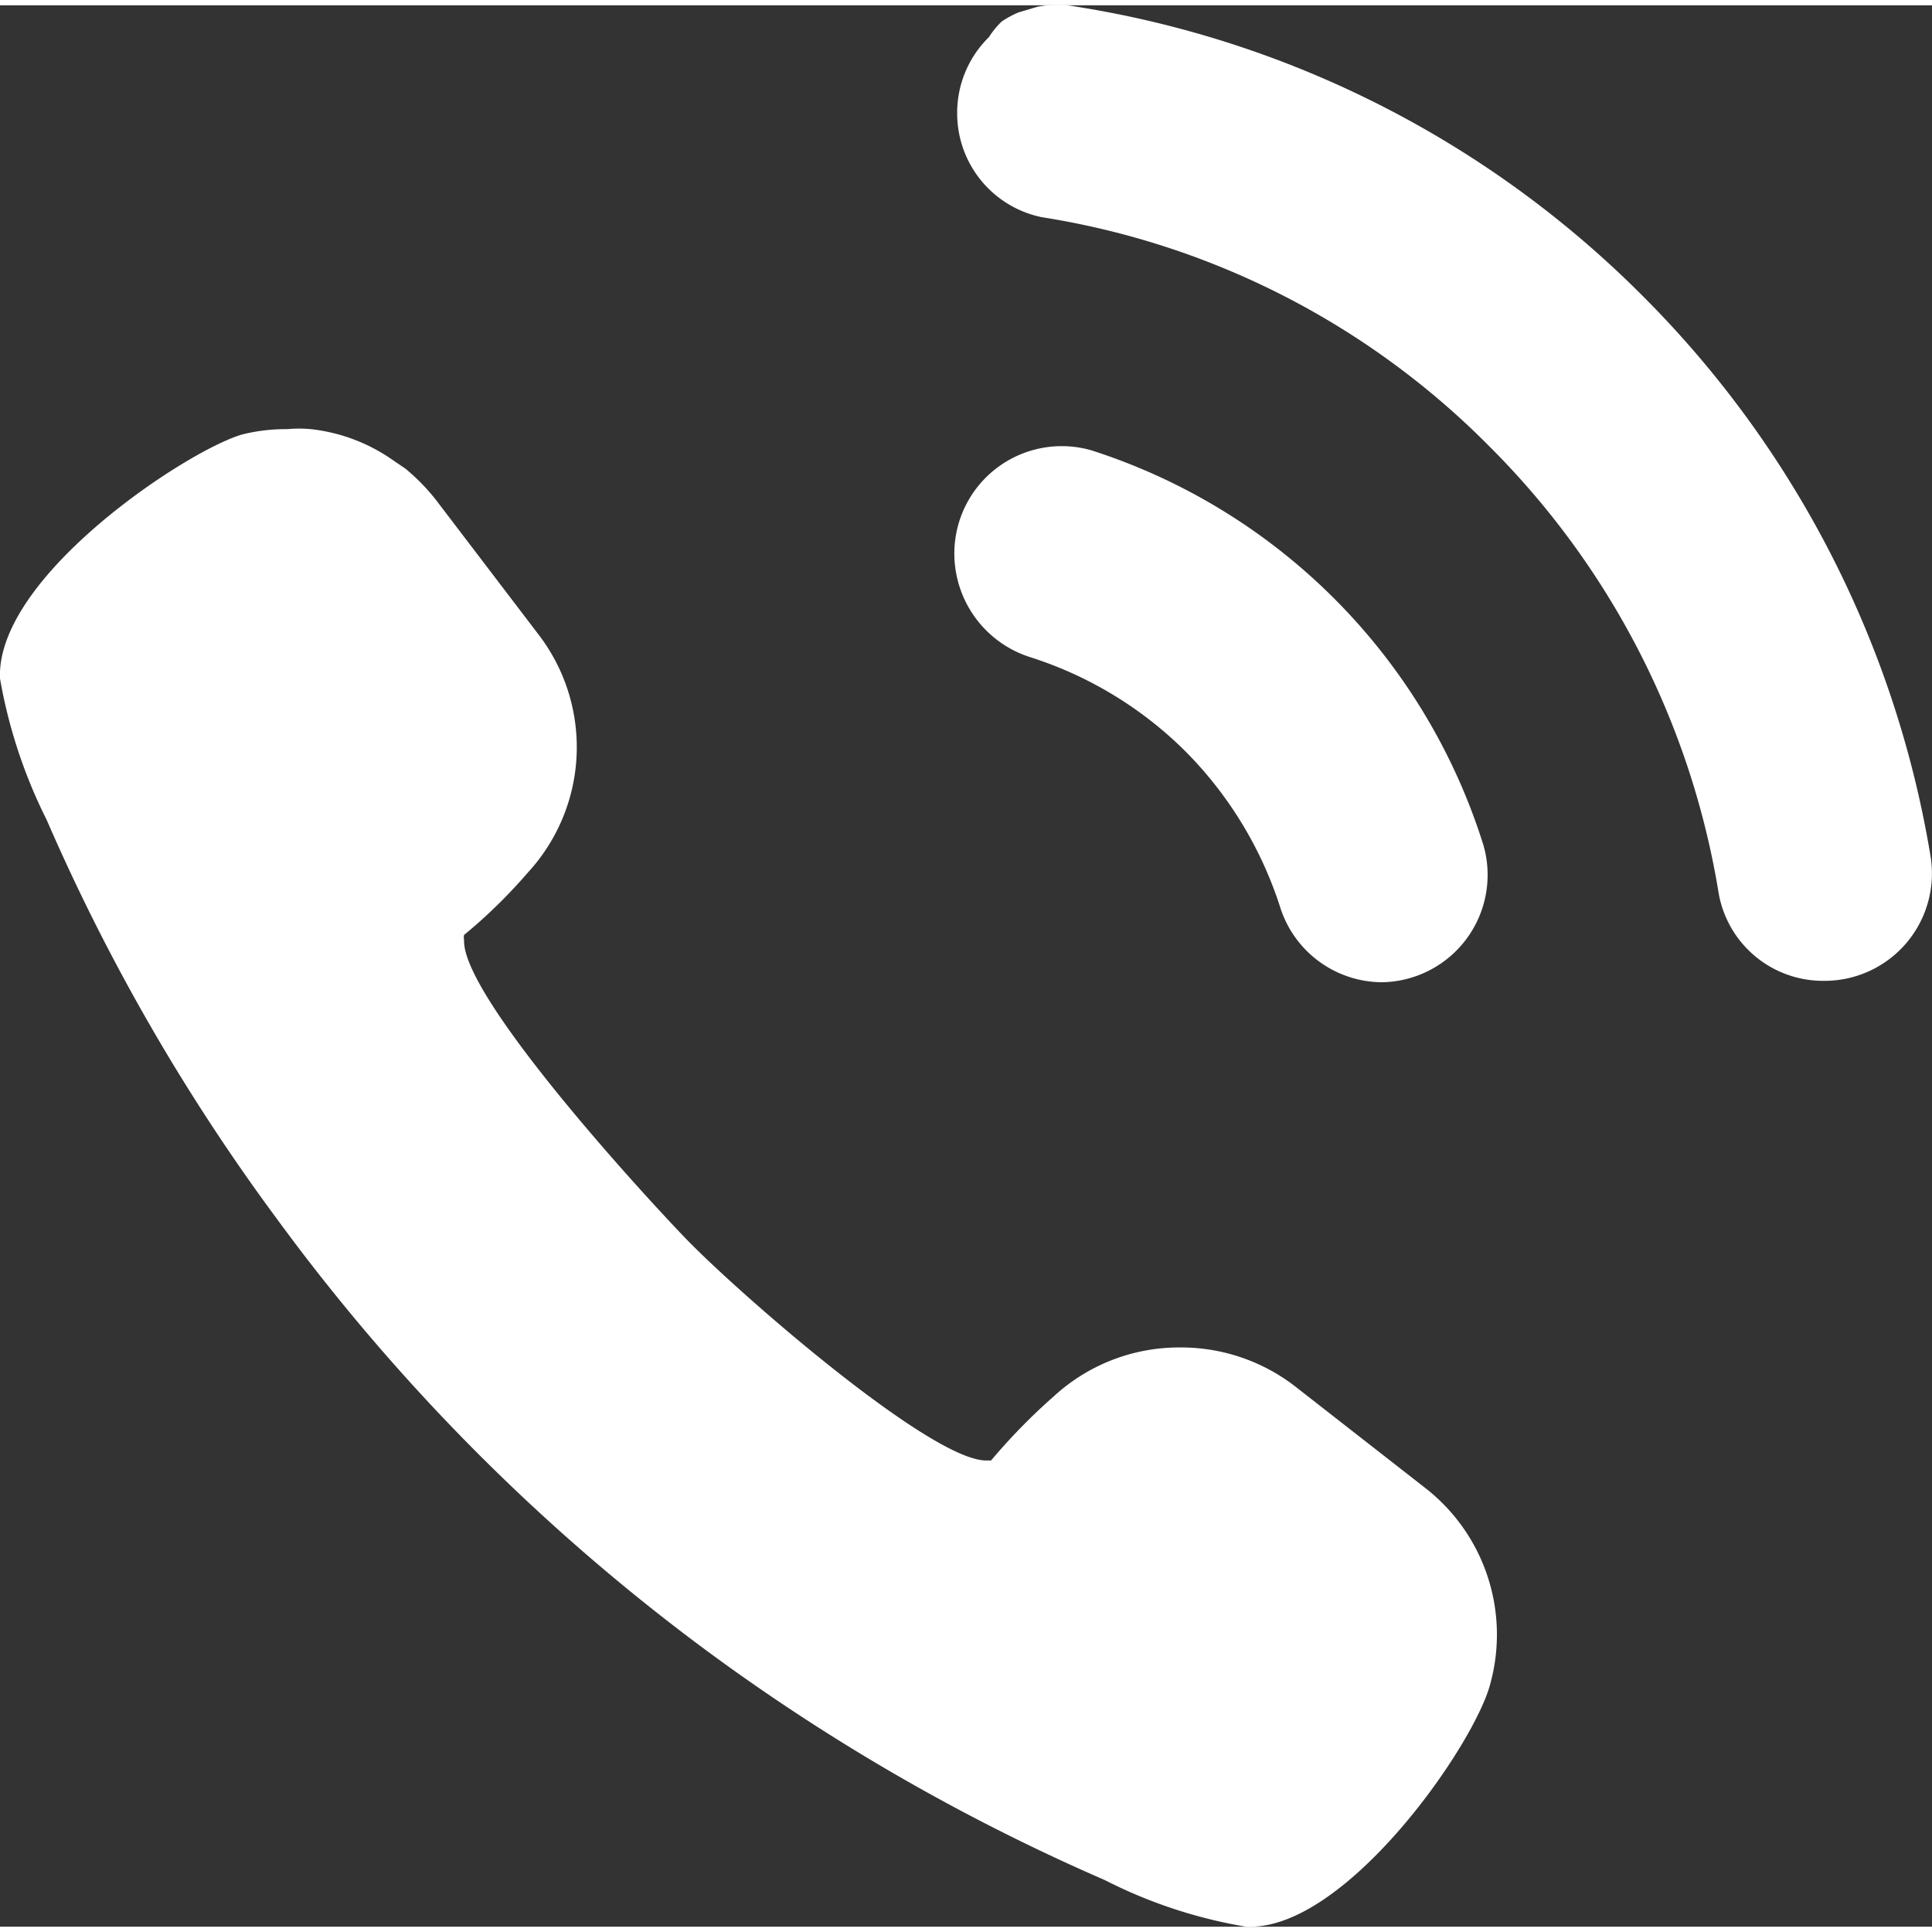
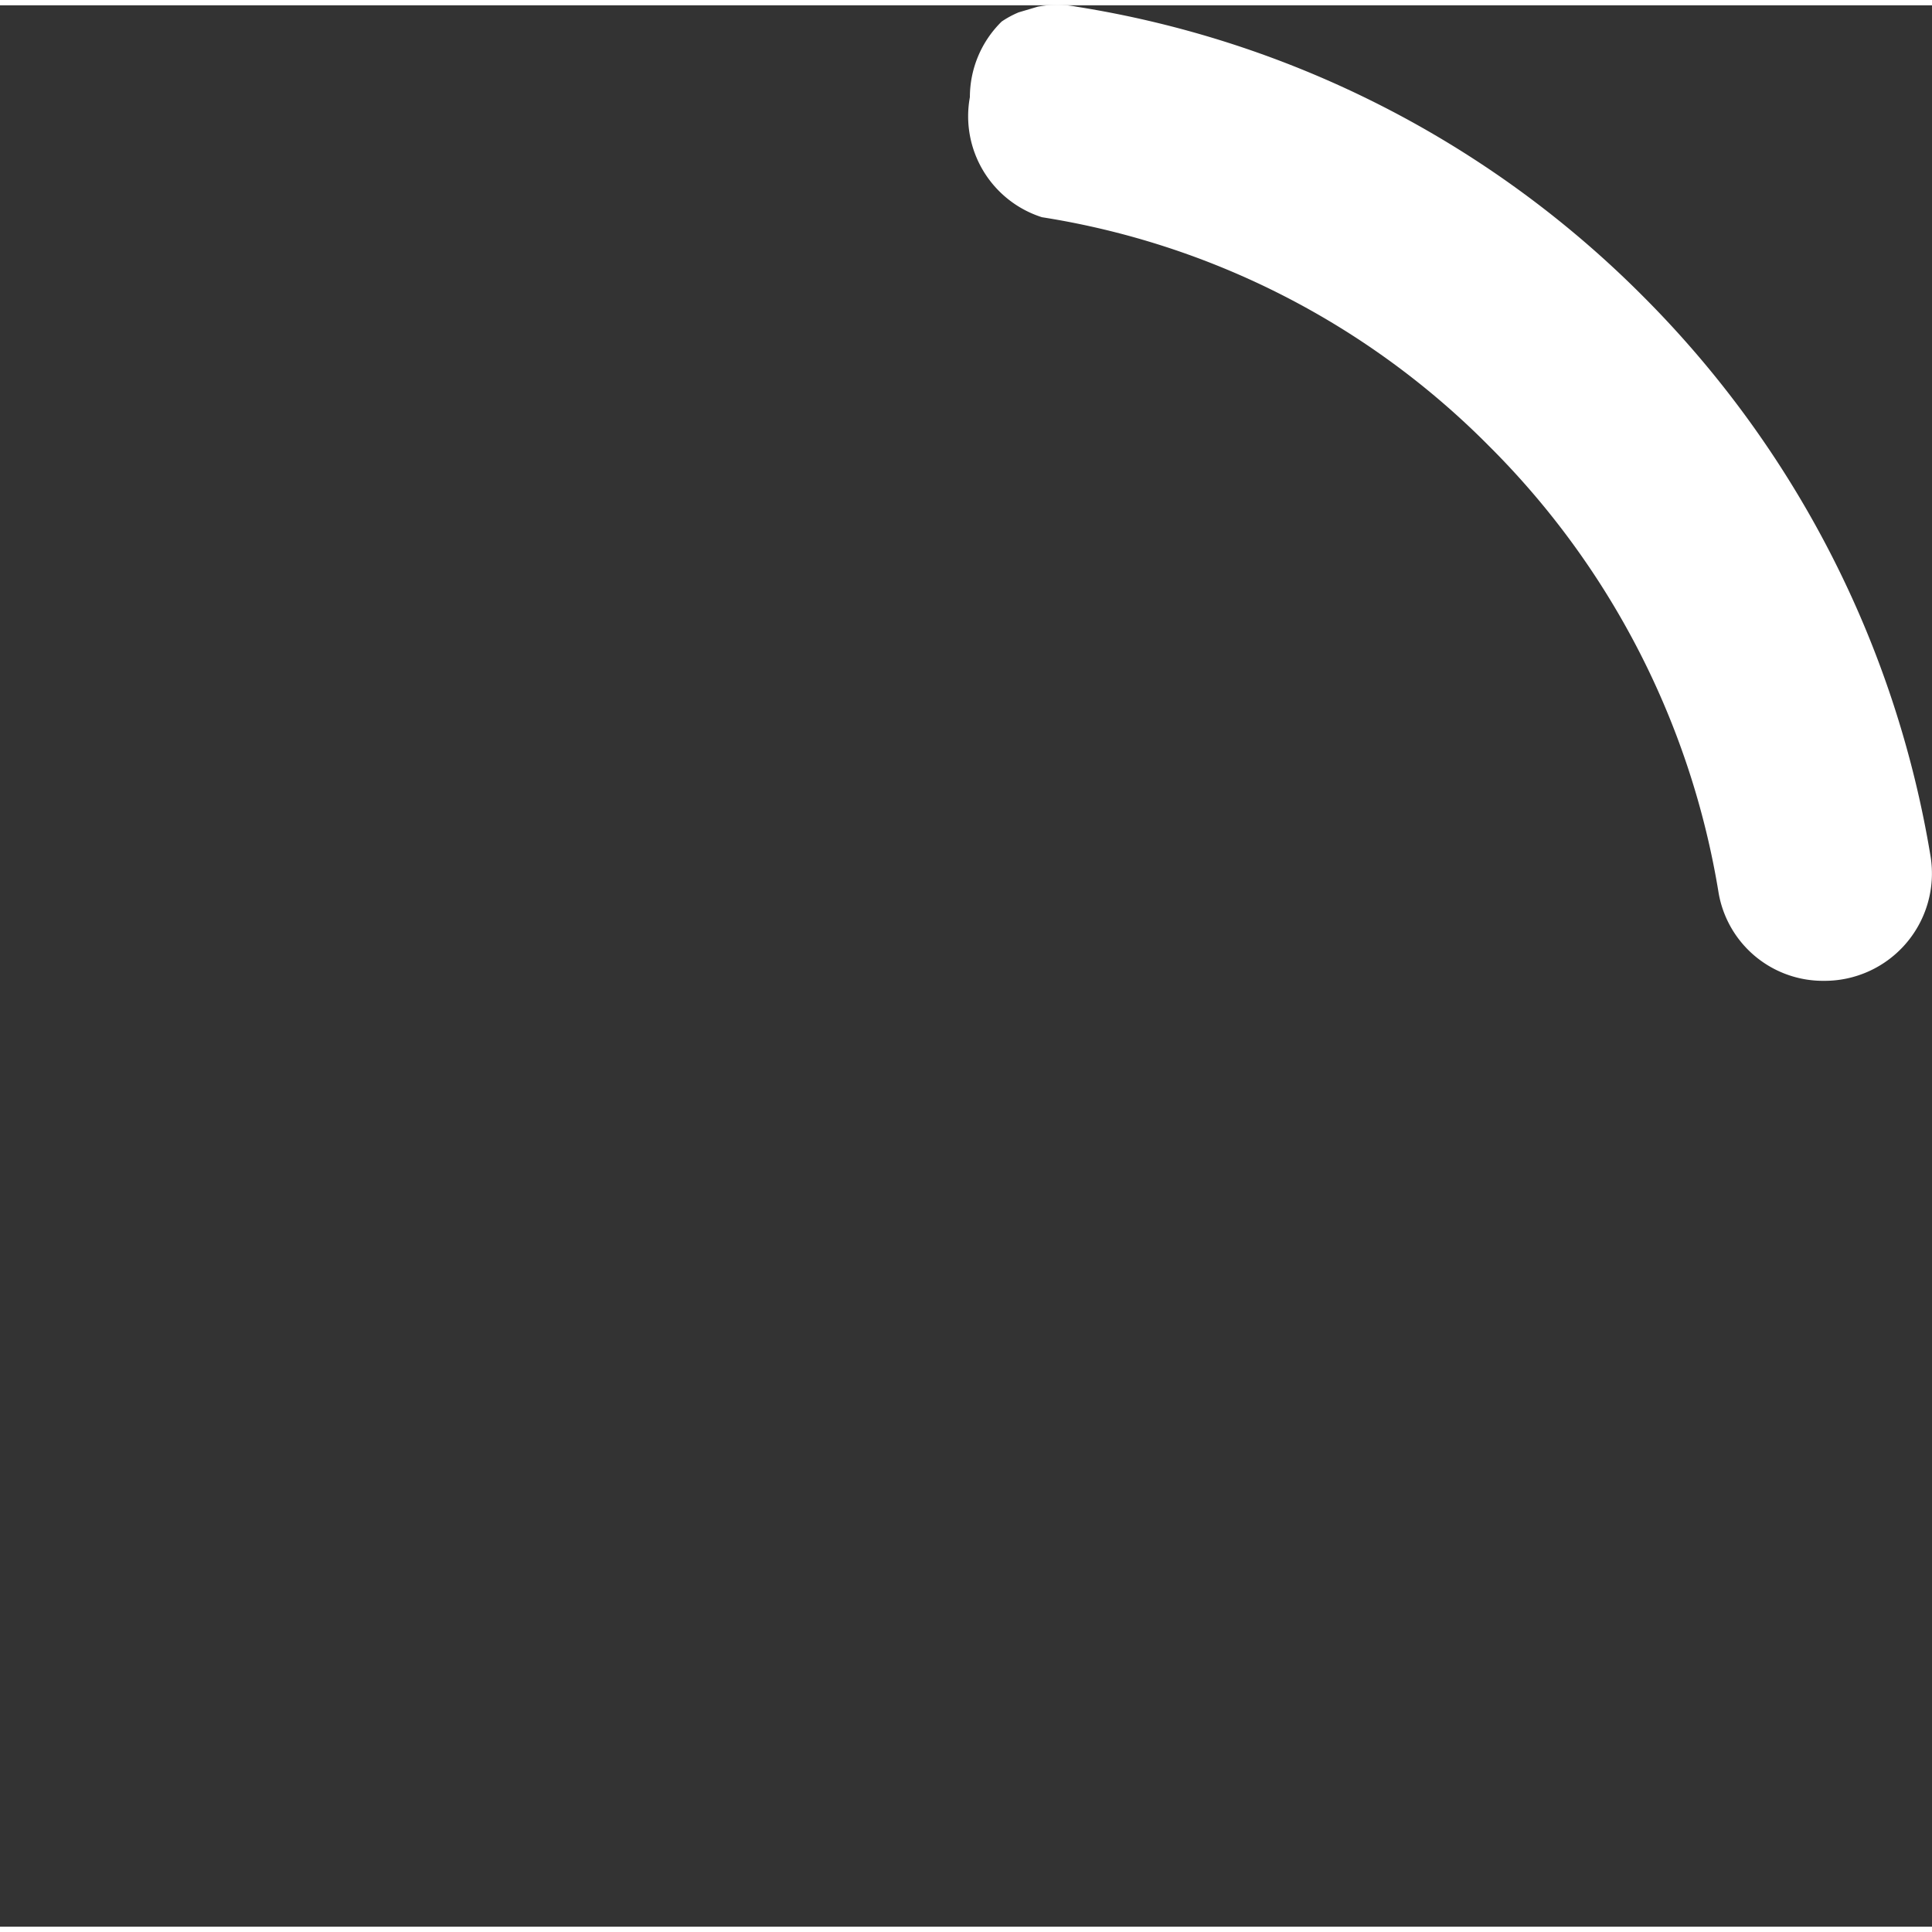
<svg xmlns="http://www.w3.org/2000/svg" viewBox="0 0 27.35 27.2" width="28" height="28">
  <rect x="0" y="0" width="27.35" height="27.2" fill="#333333" stroke="none" />
  <defs>
    <style>.cls-1{fill:#fff;}</style>
  </defs>
  <g id="レイヤー_2" data-name="レイヤー 2">
    <g id="artwork">
-       <path class="cls-1" d="M10,23.29a28.85,28.85,0,0,0,5.64,3.25,6.89,6.89,0,0,0,2,.66h.06c1.39,0,3.19-2.6,3.4-3.45A2.63,2.63,0,0,0,20.19,21l-1.87-1.46A2.64,2.64,0,0,0,16.7,19a2.62,2.62,0,0,0-1.78.69,8.44,8.44,0,0,0-.89.91l-.07,0c-.79,0-3.52-2.38-4.26-3.15S6.53,14,6.57,13.23a.14.14,0,0,1,0-.07,7.41,7.41,0,0,0,.9-.88,2.62,2.62,0,0,0,.14-3.39L6.17,7a2.9,2.9,0,0,0-.43-.44l-.25-.17A2.5,2.5,0,0,0,4.4,6a1.83,1.83,0,0,0-.33,0,2.56,2.56,0,0,0-.62.07c-.74.19-3.51,2-3.45,3.46a7.22,7.22,0,0,0,.66,2,28.69,28.69,0,0,0,3.26,5.65A28.64,28.64,0,0,0,10,23.29Z" />
-       <path class="cls-1" d="M23.24,4.1a14.52,14.52,0,0,0-8-4.08,1.45,1.45,0,0,0-.55,0h0l-.27.08h0a1.36,1.36,0,0,0-.24.13h0A1.18,1.18,0,0,0,14,.45h0a1.5,1.5,0,0,0-.45,1.07h0A1.5,1.5,0,0,0,14.75,3a11.4,11.4,0,0,1,6.33,3.24,11.55,11.55,0,0,1,3.25,6.33,1.5,1.5,0,0,0,1.49,1.24,1.52,1.52,0,0,0,1.51-1.76A14.56,14.56,0,0,0,23.24,4.1Z" />
-       <path class="cls-1" d="M14.59,9.23a5.46,5.46,0,0,1,2.19,1.33,5.52,5.52,0,0,1,1.34,2.2,1.52,1.52,0,0,0,1.45,1.07h0A1.52,1.52,0,0,0,21,11.89,8.55,8.55,0,0,0,15.45,6.3a1.52,1.52,0,0,0-1.94,1.47h0A1.54,1.54,0,0,0,14.59,9.23Z" />
+       <path class="cls-1" d="M23.24,4.1a14.52,14.52,0,0,0-8-4.08,1.45,1.45,0,0,0-.55,0h0l-.27.08h0a1.36,1.36,0,0,0-.24.13h0h0a1.5,1.5,0,0,0-.45,1.07h0A1.5,1.5,0,0,0,14.75,3a11.4,11.4,0,0,1,6.33,3.24,11.55,11.55,0,0,1,3.25,6.33,1.5,1.5,0,0,0,1.49,1.24,1.52,1.52,0,0,0,1.51-1.76A14.56,14.56,0,0,0,23.24,4.1Z" />
    </g>
  </g>
</svg>